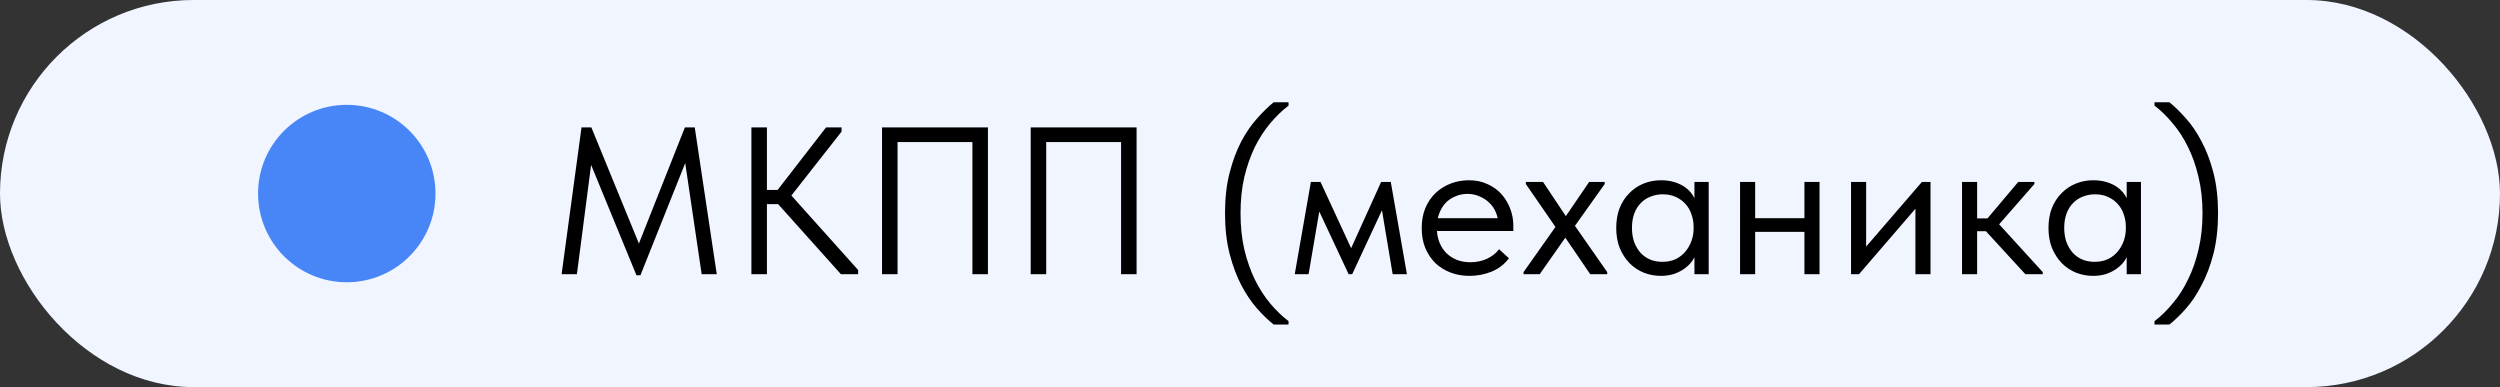
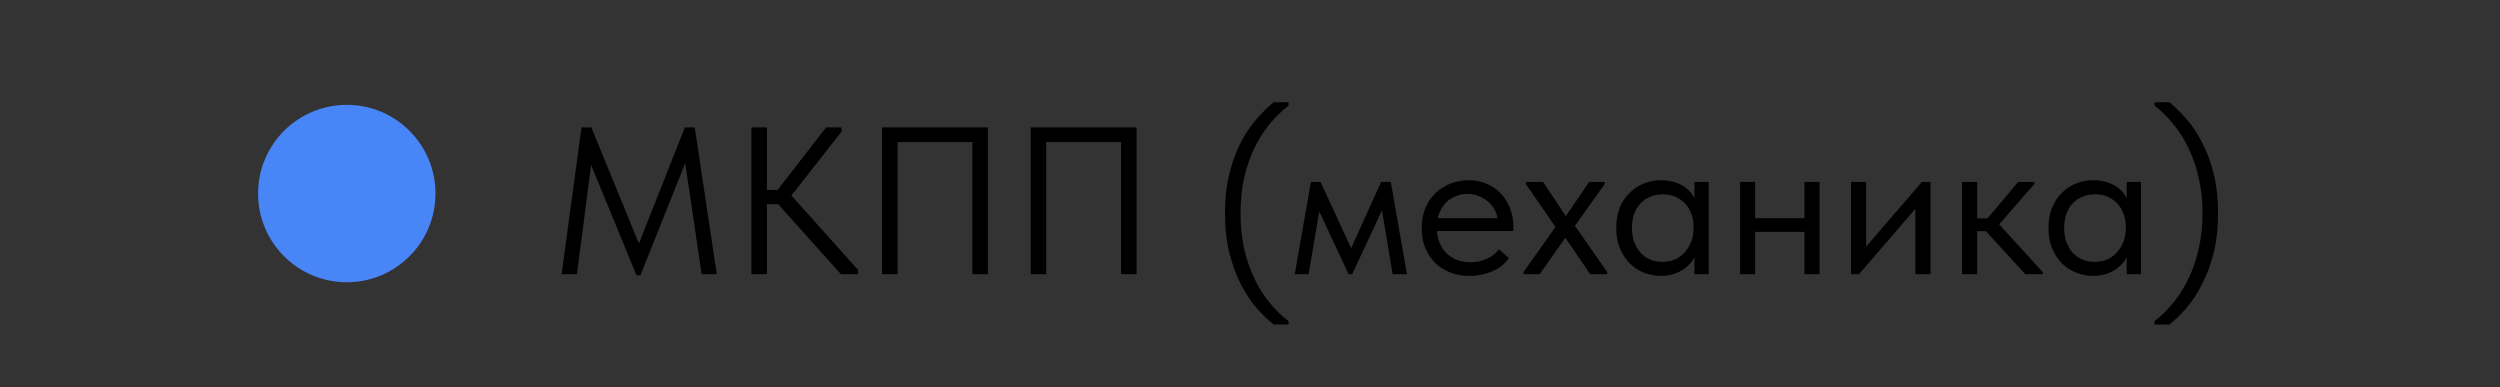
<svg xmlns="http://www.w3.org/2000/svg" width="155" height="24" viewBox="0 0 155 24" fill="none">
  <rect x="0" y="0" width="155" height="24" fill="#333333" stroke="none" />
-   <rect width="155" height="24" rx="12" fill="#F0F5FF" />
  <circle cx="21.5" cy="12" r="5.5" fill="#4885F7" />
  <path d="M34.819 17L36.054 7.9H36.665L39.863 15.713H39.369L42.463 7.9H43.074L44.439 17H43.503L42.424 9.707H42.645L39.707 17.065H39.46L36.431 9.694H36.717L35.768 17H34.819ZM52.138 17L47.861 12.229L51.215 7.9H52.177V8.16L48.706 12.58V11.722L53.204 16.74V17H52.138ZM47.016 12.658V11.774H48.628V12.658H47.016ZM47.549 7.9V17H46.587V7.9H47.549ZM54.686 17V7.9H61.251V17H60.289V8.511L60.588 8.81H55.349L55.648 8.511V17H54.686ZM63.903 17V7.9H70.468V17H69.506V8.511L69.805 8.81H64.566L64.865 8.511V17H63.903ZM79.89 20.12H78.967C78.646 19.869 78.308 19.544 77.953 19.145C77.598 18.746 77.268 18.261 76.965 17.689C76.67 17.126 76.428 16.476 76.237 15.739C76.046 14.994 75.951 14.153 75.951 13.217C75.951 12.281 76.046 11.445 76.237 10.708C76.428 9.971 76.67 9.321 76.965 8.758C77.268 8.195 77.598 7.718 77.953 7.328C78.308 6.929 78.646 6.6 78.967 6.34H79.89V6.548C79.491 6.851 79.11 7.22 78.746 7.653C78.391 8.078 78.074 8.567 77.797 9.122C77.528 9.677 77.312 10.296 77.147 10.981C76.991 11.657 76.913 12.402 76.913 13.217C76.913 14.032 76.991 14.781 77.147 15.466C77.312 16.151 77.528 16.77 77.797 17.325C78.074 17.888 78.391 18.382 78.746 18.807C79.11 19.24 79.491 19.609 79.89 19.912V20.12ZM80.274 17L81.275 11.28H81.873L83.771 15.388L85.63 11.28H86.228L87.229 17H86.345L85.682 13.035L83.836 17H83.615L81.795 13.113L81.132 17H80.274ZM91.11 17.104C90.685 17.104 90.291 17.035 89.927 16.896C89.571 16.757 89.259 16.562 88.991 16.311C88.731 16.051 88.523 15.739 88.367 15.375C88.219 15.011 88.146 14.599 88.146 14.14C88.146 13.663 88.224 13.243 88.38 12.879C88.544 12.506 88.761 12.194 89.03 11.943C89.307 11.692 89.619 11.501 89.966 11.371C90.321 11.241 90.689 11.176 91.071 11.176C91.513 11.176 91.903 11.258 92.241 11.423C92.587 11.579 92.878 11.791 93.112 12.06C93.346 12.329 93.523 12.632 93.645 12.97C93.766 13.299 93.827 13.642 93.827 13.997V14.322H88.77V13.529H93.424L92.891 14.205V13.919C92.891 13.65 92.843 13.403 92.748 13.178C92.652 12.944 92.518 12.745 92.345 12.58C92.171 12.407 91.968 12.272 91.734 12.177C91.508 12.073 91.257 12.021 90.98 12.021C90.711 12.021 90.46 12.073 90.226 12.177C89.992 12.272 89.788 12.411 89.615 12.593C89.45 12.775 89.32 12.996 89.225 13.256C89.129 13.507 89.082 13.793 89.082 14.114C89.082 14.443 89.134 14.742 89.238 15.011C89.342 15.271 89.485 15.496 89.667 15.687C89.857 15.869 90.078 16.012 90.33 16.116C90.59 16.211 90.867 16.259 91.162 16.259C91.526 16.259 91.864 16.19 92.176 16.051C92.496 15.904 92.752 15.704 92.943 15.453L93.554 16.012C93.276 16.385 92.917 16.662 92.475 16.844C92.041 17.017 91.586 17.104 91.11 17.104ZM94.46 17V16.87L96.774 13.594V14.556L94.603 11.41V11.28H95.669L97.307 13.737H96.852L98.529 11.28H99.491V11.41L97.307 14.478V13.516L99.647 16.87V17H98.594L96.839 14.426H97.268L95.461 17H94.46ZM105.055 17V15.557L105.003 15.362V12.983L105.055 12.892V11.28H105.939V12.892V12.983V17H105.055ZM102.975 17.104C102.611 17.104 102.26 17.039 101.922 16.909C101.584 16.77 101.289 16.575 101.038 16.324C100.787 16.064 100.583 15.752 100.427 15.388C100.28 15.015 100.206 14.599 100.206 14.14C100.206 13.681 100.275 13.269 100.414 12.905C100.561 12.541 100.761 12.233 101.012 11.982C101.263 11.722 101.558 11.523 101.896 11.384C102.234 11.245 102.594 11.176 102.975 11.176C103.287 11.176 103.569 11.215 103.82 11.293C104.071 11.371 104.288 11.475 104.47 11.605C104.652 11.735 104.799 11.882 104.912 12.047C105.025 12.203 105.094 12.359 105.12 12.515V14.049H105.003C105.003 13.789 104.96 13.538 104.873 13.295C104.795 13.052 104.674 12.84 104.509 12.658C104.353 12.476 104.154 12.329 103.911 12.216C103.677 12.103 103.404 12.047 103.092 12.047C102.823 12.047 102.572 12.095 102.338 12.19C102.104 12.277 101.9 12.411 101.727 12.593C101.554 12.766 101.419 12.983 101.324 13.243C101.229 13.503 101.181 13.798 101.181 14.127C101.181 14.439 101.224 14.725 101.311 14.985C101.406 15.245 101.536 15.47 101.701 15.661C101.866 15.843 102.065 15.986 102.299 16.09C102.533 16.185 102.789 16.233 103.066 16.233C103.378 16.233 103.655 16.177 103.898 16.064C104.141 15.943 104.34 15.787 104.496 15.596C104.661 15.397 104.786 15.176 104.873 14.933C104.96 14.682 105.003 14.43 105.003 14.179H105.185V15.557C105.142 15.774 105.055 15.977 104.925 16.168C104.795 16.35 104.635 16.51 104.444 16.649C104.253 16.788 104.032 16.9 103.781 16.987C103.53 17.065 103.261 17.104 102.975 17.104ZM108.443 14.374V13.529H112.265V14.374H108.443ZM107.884 17V15.557V15.362V12.983V12.892V11.28H108.82V12.892V12.983V17H107.884ZM111.875 17V15.557V15.362V12.983V12.892V11.28H112.811V12.892V12.983V17H111.875ZM114.765 17V11.28H115.701V15.856L115.155 15.921L119.159 11.28H119.692V17H118.756V12.359L119.315 12.294L115.259 17H114.765ZM125.572 17L122.829 14.01L125.13 11.28H126.131V11.41L123.947 13.906L126.651 16.87V17H125.572ZM121.958 14.335V13.542H123.31V14.335H121.958ZM121.646 17V15.557V15.362V12.983V12.892V11.28H122.582V12.892V12.983V17H121.646ZM131.855 17V15.557L131.803 15.362V12.983L131.855 12.892V11.28H132.739V12.892V12.983V17H131.855ZM129.775 17.104C129.411 17.104 129.06 17.039 128.722 16.909C128.384 16.77 128.089 16.575 127.838 16.324C127.587 16.064 127.383 15.752 127.227 15.388C127.08 15.015 127.006 14.599 127.006 14.14C127.006 13.681 127.075 13.269 127.214 12.905C127.361 12.541 127.561 12.233 127.812 11.982C128.063 11.722 128.358 11.523 128.696 11.384C129.034 11.245 129.394 11.176 129.775 11.176C130.087 11.176 130.369 11.215 130.62 11.293C130.871 11.371 131.088 11.475 131.27 11.605C131.452 11.735 131.599 11.882 131.712 12.047C131.825 12.203 131.894 12.359 131.92 12.515V14.049H131.803C131.803 13.789 131.76 13.538 131.673 13.295C131.595 13.052 131.474 12.84 131.309 12.658C131.153 12.476 130.954 12.329 130.711 12.216C130.477 12.103 130.204 12.047 129.892 12.047C129.623 12.047 129.372 12.095 129.138 12.19C128.904 12.277 128.7 12.411 128.527 12.593C128.354 12.766 128.219 12.983 128.124 13.243C128.029 13.503 127.981 13.798 127.981 14.127C127.981 14.439 128.024 14.725 128.111 14.985C128.206 15.245 128.336 15.47 128.501 15.661C128.666 15.843 128.865 15.986 129.099 16.09C129.333 16.185 129.589 16.233 129.866 16.233C130.178 16.233 130.455 16.177 130.698 16.064C130.941 15.943 131.14 15.787 131.296 15.596C131.461 15.397 131.586 15.176 131.673 14.933C131.76 14.682 131.803 14.43 131.803 14.179H131.985V15.557C131.942 15.774 131.855 15.977 131.725 16.168C131.595 16.35 131.435 16.51 131.244 16.649C131.053 16.788 130.832 16.9 130.581 16.987C130.33 17.065 130.061 17.104 129.775 17.104ZM133.579 20.12V19.912C133.978 19.609 134.355 19.24 134.71 18.807C135.074 18.382 135.39 17.888 135.659 17.325C135.936 16.77 136.153 16.151 136.309 15.466C136.474 14.781 136.556 14.032 136.556 13.217C136.556 12.402 136.474 11.657 136.309 10.981C136.153 10.296 135.936 9.677 135.659 9.122C135.39 8.567 135.074 8.078 134.71 7.653C134.355 7.22 133.978 6.851 133.579 6.548V6.34H134.502C134.823 6.6 135.161 6.929 135.516 7.328C135.871 7.718 136.196 8.195 136.491 8.758C136.794 9.321 137.041 9.971 137.232 10.708C137.423 11.445 137.518 12.281 137.518 13.217C137.518 14.153 137.423 14.994 137.232 15.739C137.041 16.476 136.794 17.126 136.491 17.689C136.196 18.261 135.871 18.746 135.516 19.145C135.161 19.544 134.823 19.869 134.502 20.12H133.579Z" fill="black" />
</svg>